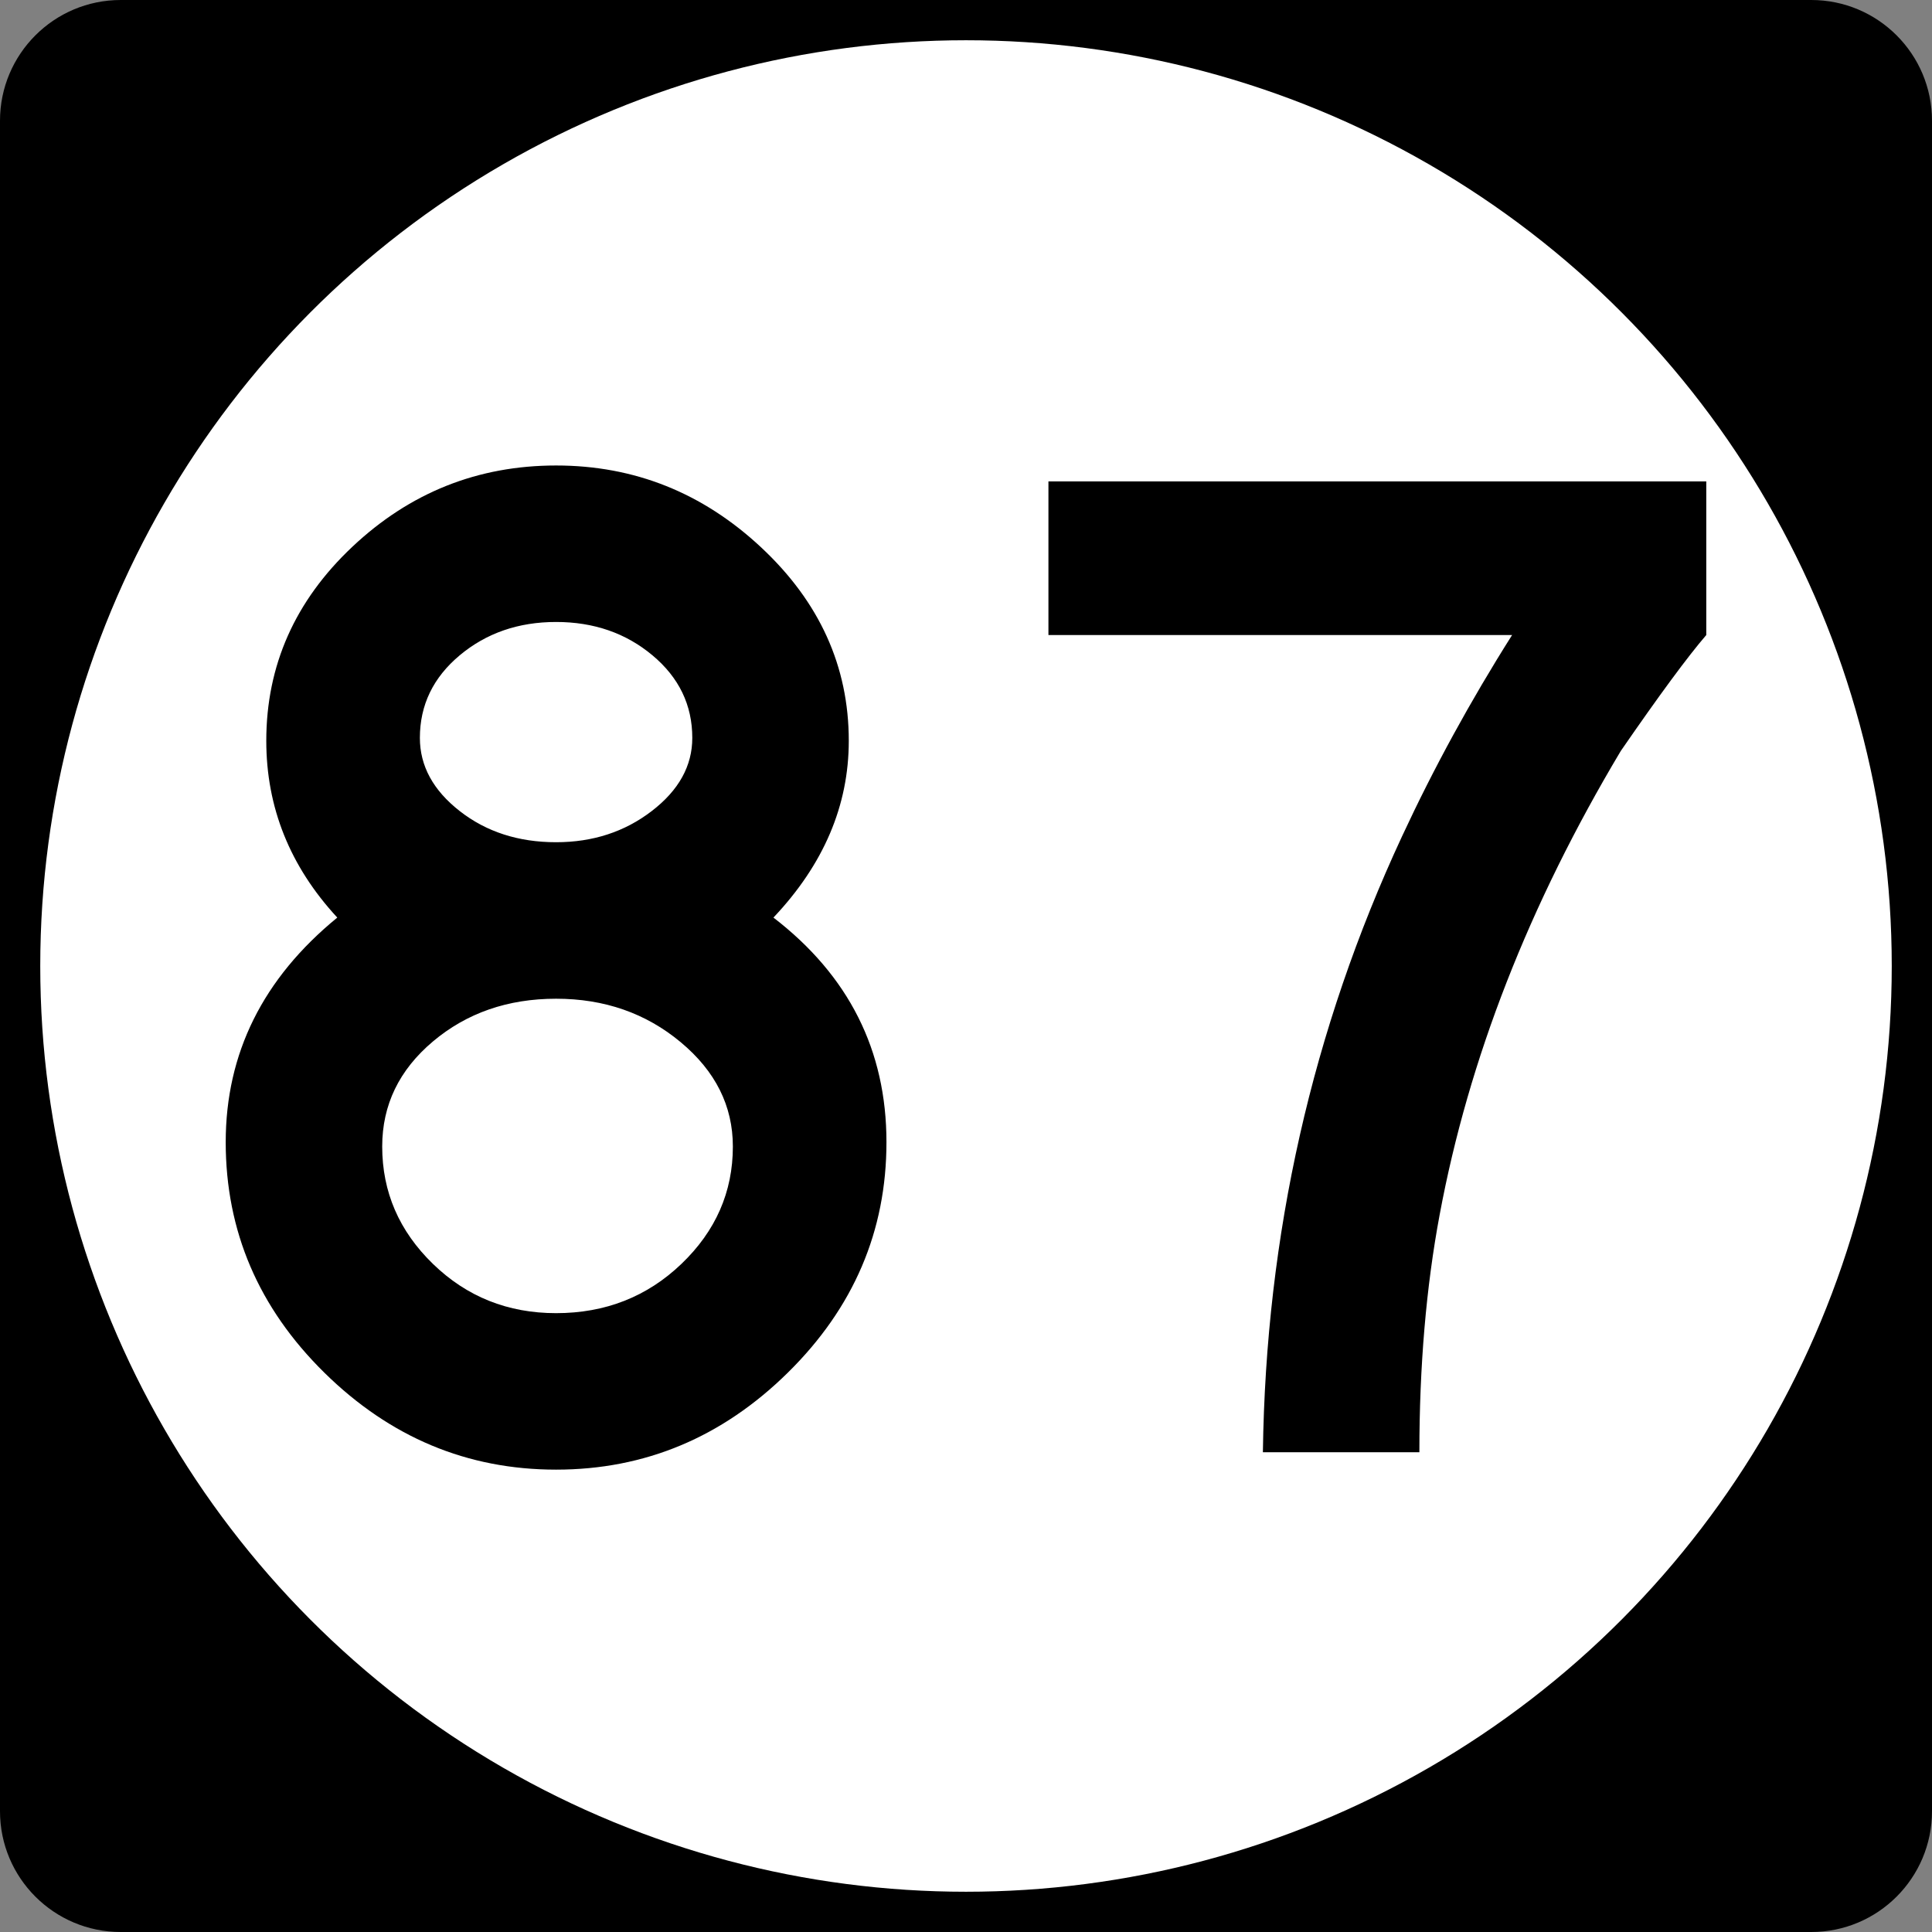
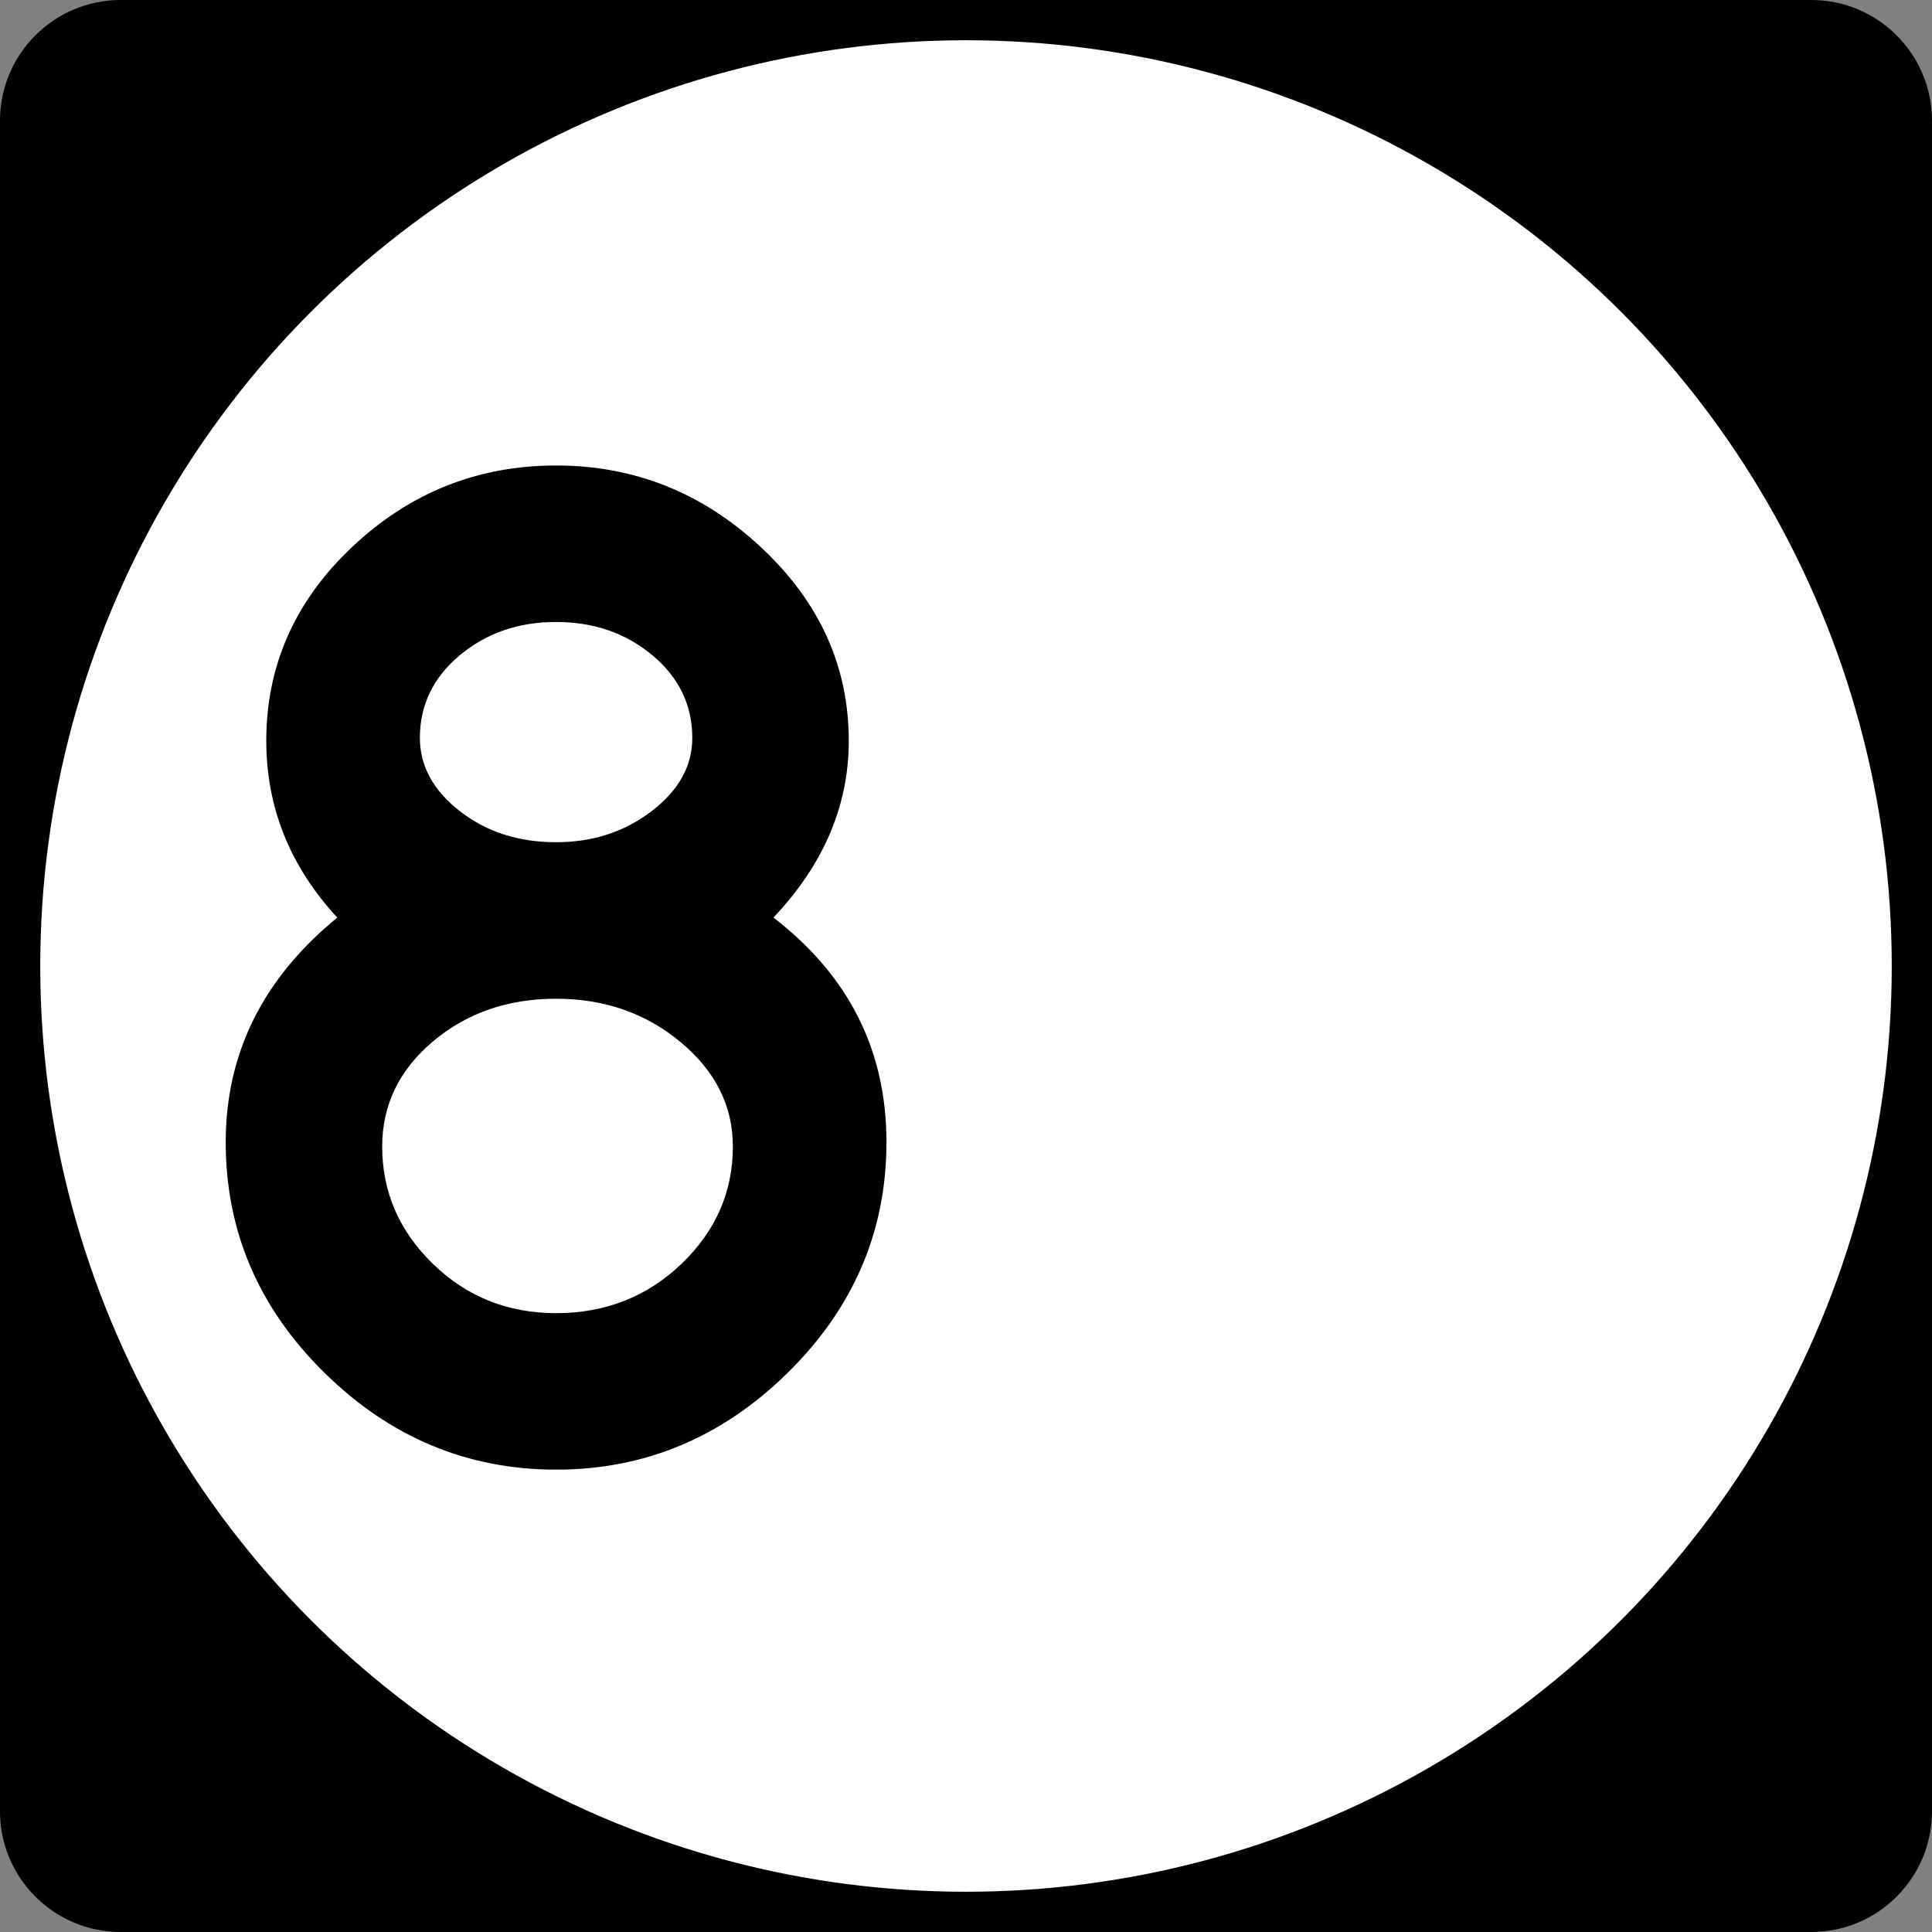
<svg xmlns="http://www.w3.org/2000/svg" version="1.1" id="Layer_1" width="192" height="192" viewBox="0 0 192 192" overflow="visible" enable-background="new 0 0 192 192" xml:space="preserve">
  <rect x="0" y="0" width="192" height="192" fill="#808080" stroke="none" />
  <g>
    <path d="M0,12C0,5.373,5.373,0,12,0h168c6.627,0,12,5.373,12,12v168c0,6.627-5.373,12-12,12H12   c-6.627,0-12-5.373-12-12V12L0,12z" />
    <path d="M96,96" />
  </g>
  <g>
    <circle fill="#FFFFFF" cx="96" cy="96" r="92" />
-     <path fill="#FFFFFF" d="M96,96" />
  </g>
  <g>
    <path fill-rule="evenodd" clip-rule="evenodd" d="M88.095,113.508c0,8.832-3.264,16.463-9.792,22.896   c-6.528,6.433-14.208,9.647-23.04,9.647s-16.512-3.215-23.04-9.647   s-9.792-14.063-9.792-22.896S26.127,97.235,33.519,91.188   c-4.704-5.088-7.056-10.944-7.056-17.568c0-7.488,2.856-13.92,8.568-19.296   s12.456-8.064,20.232-8.064s14.568,2.712,20.376,8.136   c5.808,5.424,8.712,11.832,8.712,19.224c0,6.432-2.496,12.288-7.488,17.568   C84.351,96.947,88.095,104.387,88.095,113.508z M68.799,73.331   c0-3.264-1.32-6-3.96-8.208c-2.64-2.208-5.832-3.312-9.576-3.312   c-3.744,0-6.936,1.104-9.576,3.312c-2.64,2.208-3.96,4.944-3.96,8.208   c0,2.784,1.32,5.208,3.96,7.272c2.64,2.064,5.832,3.096,9.576,3.096   c3.648,0,6.816-1.032,9.504-3.096C67.455,78.539,68.799,76.115,68.799,73.331z    M72.831,113.939c0-4.032-1.728-7.488-5.184-10.368s-7.584-4.319-12.384-4.319   c-4.8,0-8.88,1.416-12.24,4.248c-3.36,2.831-5.04,6.311-5.04,10.439   c0,4.512,1.68,8.4,5.04,11.664S50.463,130.5,55.263,130.5   c4.896,0,9.048-1.633,12.456-4.896C71.127,122.34,72.831,118.451,72.831,113.939z" />
-     <path fill-rule="evenodd" clip-rule="evenodd" d="M169.569,63.107   c-1.824,2.112-4.656,5.952-8.496,11.52c-9.12,15.264-15.12,30.625-18,46.08   c-1.345,7.2-2.017,15.072-2.017,23.616h-15.552   c0.288-21.601,4.896-42,13.824-61.2c3.168-6.816,6.815-13.488,10.944-20.016   h-46.08V47.843h65.376V63.107z" />
  </g>
</svg>